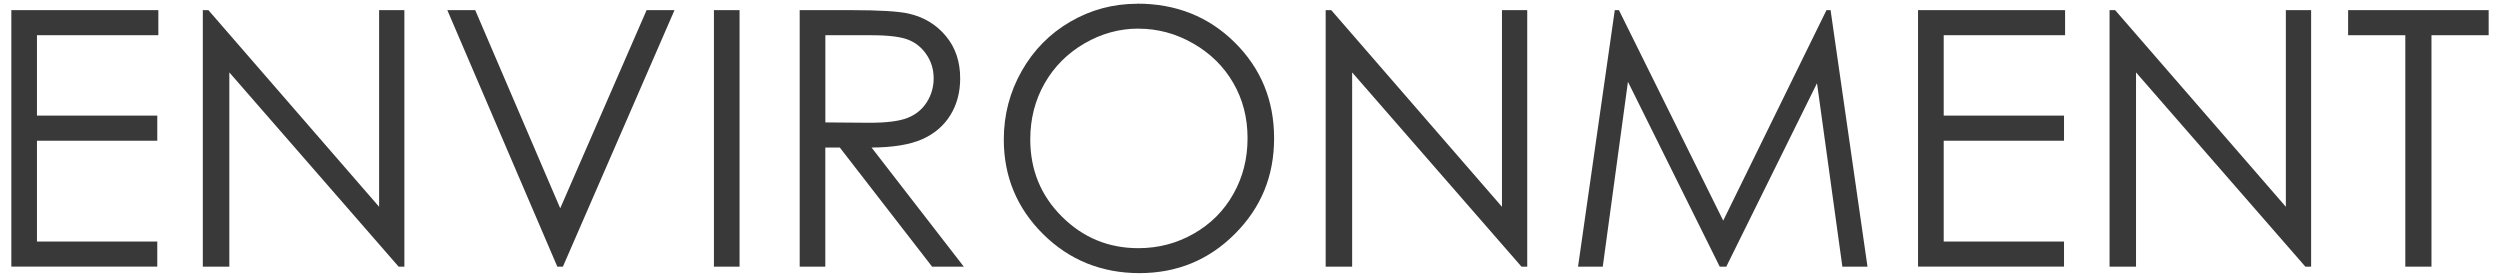
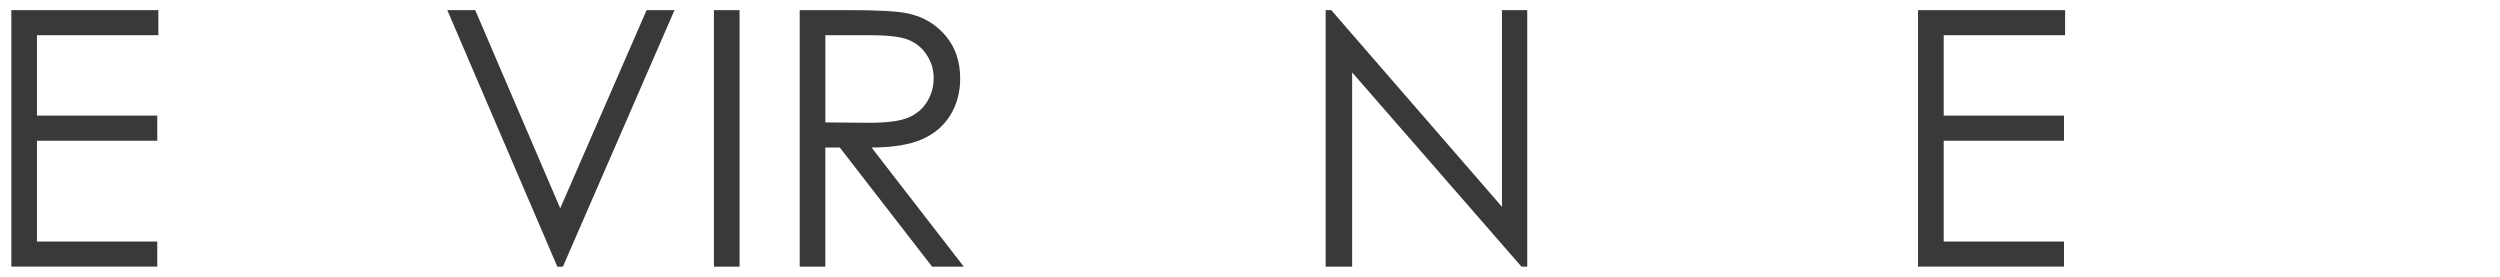
<svg xmlns="http://www.w3.org/2000/svg" id="_枠" data-name="枠" viewBox="0 0 560 62">
  <defs>
    <style>
      .cls-1 {
        fill: #393939;
      }
    </style>
  </defs>
  <path class="cls-1" d="M2.54,2.27h32.93v5.62H8.28v18.01h26.95v5.62H8.28v22.58h26.95v5.62H2.54V2.27Z" />
-   <path class="cls-1" d="M45.43,59.73V2.27h1.25l38.24,44.05V2.27h5.66v57.46h-1.29L51.37,16.22v43.51h-5.94Z" />
-   <path class="cls-1" d="M100.2,2.27h6.25l19.04,44.39L144.84,2.27h6.25l-25,57.46h-1.25L100.2,2.27Z" />
+   <path class="cls-1" d="M100.2,2.27h6.25l19.04,44.39L144.84,2.27h6.25l-25,57.46h-1.25L100.2,2.27" />
  <path class="cls-1" d="M159.92,2.27h5.74v57.46h-5.74V2.27Z" />
  <path class="cls-1" d="M179.14,2.27h11.45c6.38,0,10.7.26,12.97.78,3.41.78,6.18,2.46,8.32,5.03,2.14,2.57,3.2,5.73,3.2,9.48,0,3.13-.74,5.88-2.21,8.25-1.47,2.37-3.57,4.17-6.31,5.38s-6.51,1.83-11.33,1.86l20.66,26.68h-7.1l-20.67-26.68h-3.25v26.68h-5.74V2.27ZM184.88,7.89v19.53l9.9.08c3.83,0,6.67-.36,8.51-1.09,1.84-.73,3.27-1.89,4.3-3.5s1.55-3.39,1.55-5.37-.52-3.68-1.56-5.25c-1.04-1.58-2.41-2.7-4.11-3.38-1.7-.68-4.51-1.02-8.45-1.02h-10.13Z" />
-   <path class="cls-1" d="M254.75.82c8.7,0,15.99,2.9,21.85,8.71,5.86,5.81,8.8,12.96,8.8,21.45s-2.93,15.55-8.78,21.41c-5.85,5.86-12.98,8.79-21.4,8.79s-15.71-2.92-21.58-8.75c-5.86-5.83-8.79-12.89-8.79-21.17,0-5.52,1.34-10.64,4.01-15.35,2.67-4.71,6.31-8.4,10.92-11.07,4.61-2.67,9.6-4,14.97-4ZM255,6.41c-4.25,0-8.28,1.11-12.09,3.32-3.81,2.22-6.78,5.2-8.92,8.95-2.14,3.75-3.21,7.94-3.21,12.55,0,6.83,2.37,12.6,7.1,17.3,4.73,4.71,10.44,7.06,17.12,7.06,4.46,0,8.59-1.08,12.38-3.24,3.8-2.16,6.76-5.12,8.88-8.88,2.13-3.75,3.19-7.92,3.19-12.51s-1.06-8.69-3.19-12.37-5.12-6.64-8.98-8.85c-3.86-2.22-7.96-3.32-12.29-3.32Z" />
  <path class="cls-1" d="M296.95,59.73V2.27h1.25l38.24,44.05V2.27h5.66v57.46h-1.29l-37.93-43.51v43.51h-5.94Z" />
-   <path class="cls-1" d="M353.48,59.73l8.23-57.46h.93l23.36,47.15,23.13-47.15h.92l8.27,57.46h-5.63l-5.68-41.09-20.32,41.09h-1.47l-20.56-41.41-5.64,41.41h-5.55Z" />
  <path class="cls-1" d="M429.65,2.27h32.93v5.62h-27.19v18.01h26.95v5.62h-26.95v22.58h26.95v5.62h-32.7V2.27Z" />
-   <path class="cls-1" d="M472.54,59.73V2.27h1.25l38.24,44.05V2.27h5.66v57.46h-1.29l-37.93-43.51v43.51h-5.94Z" />
-   <path class="cls-1" d="M525.98,7.89V2.27h31.48v5.62h-12.81v51.84h-5.86V7.89h-12.81Z" />
</svg>